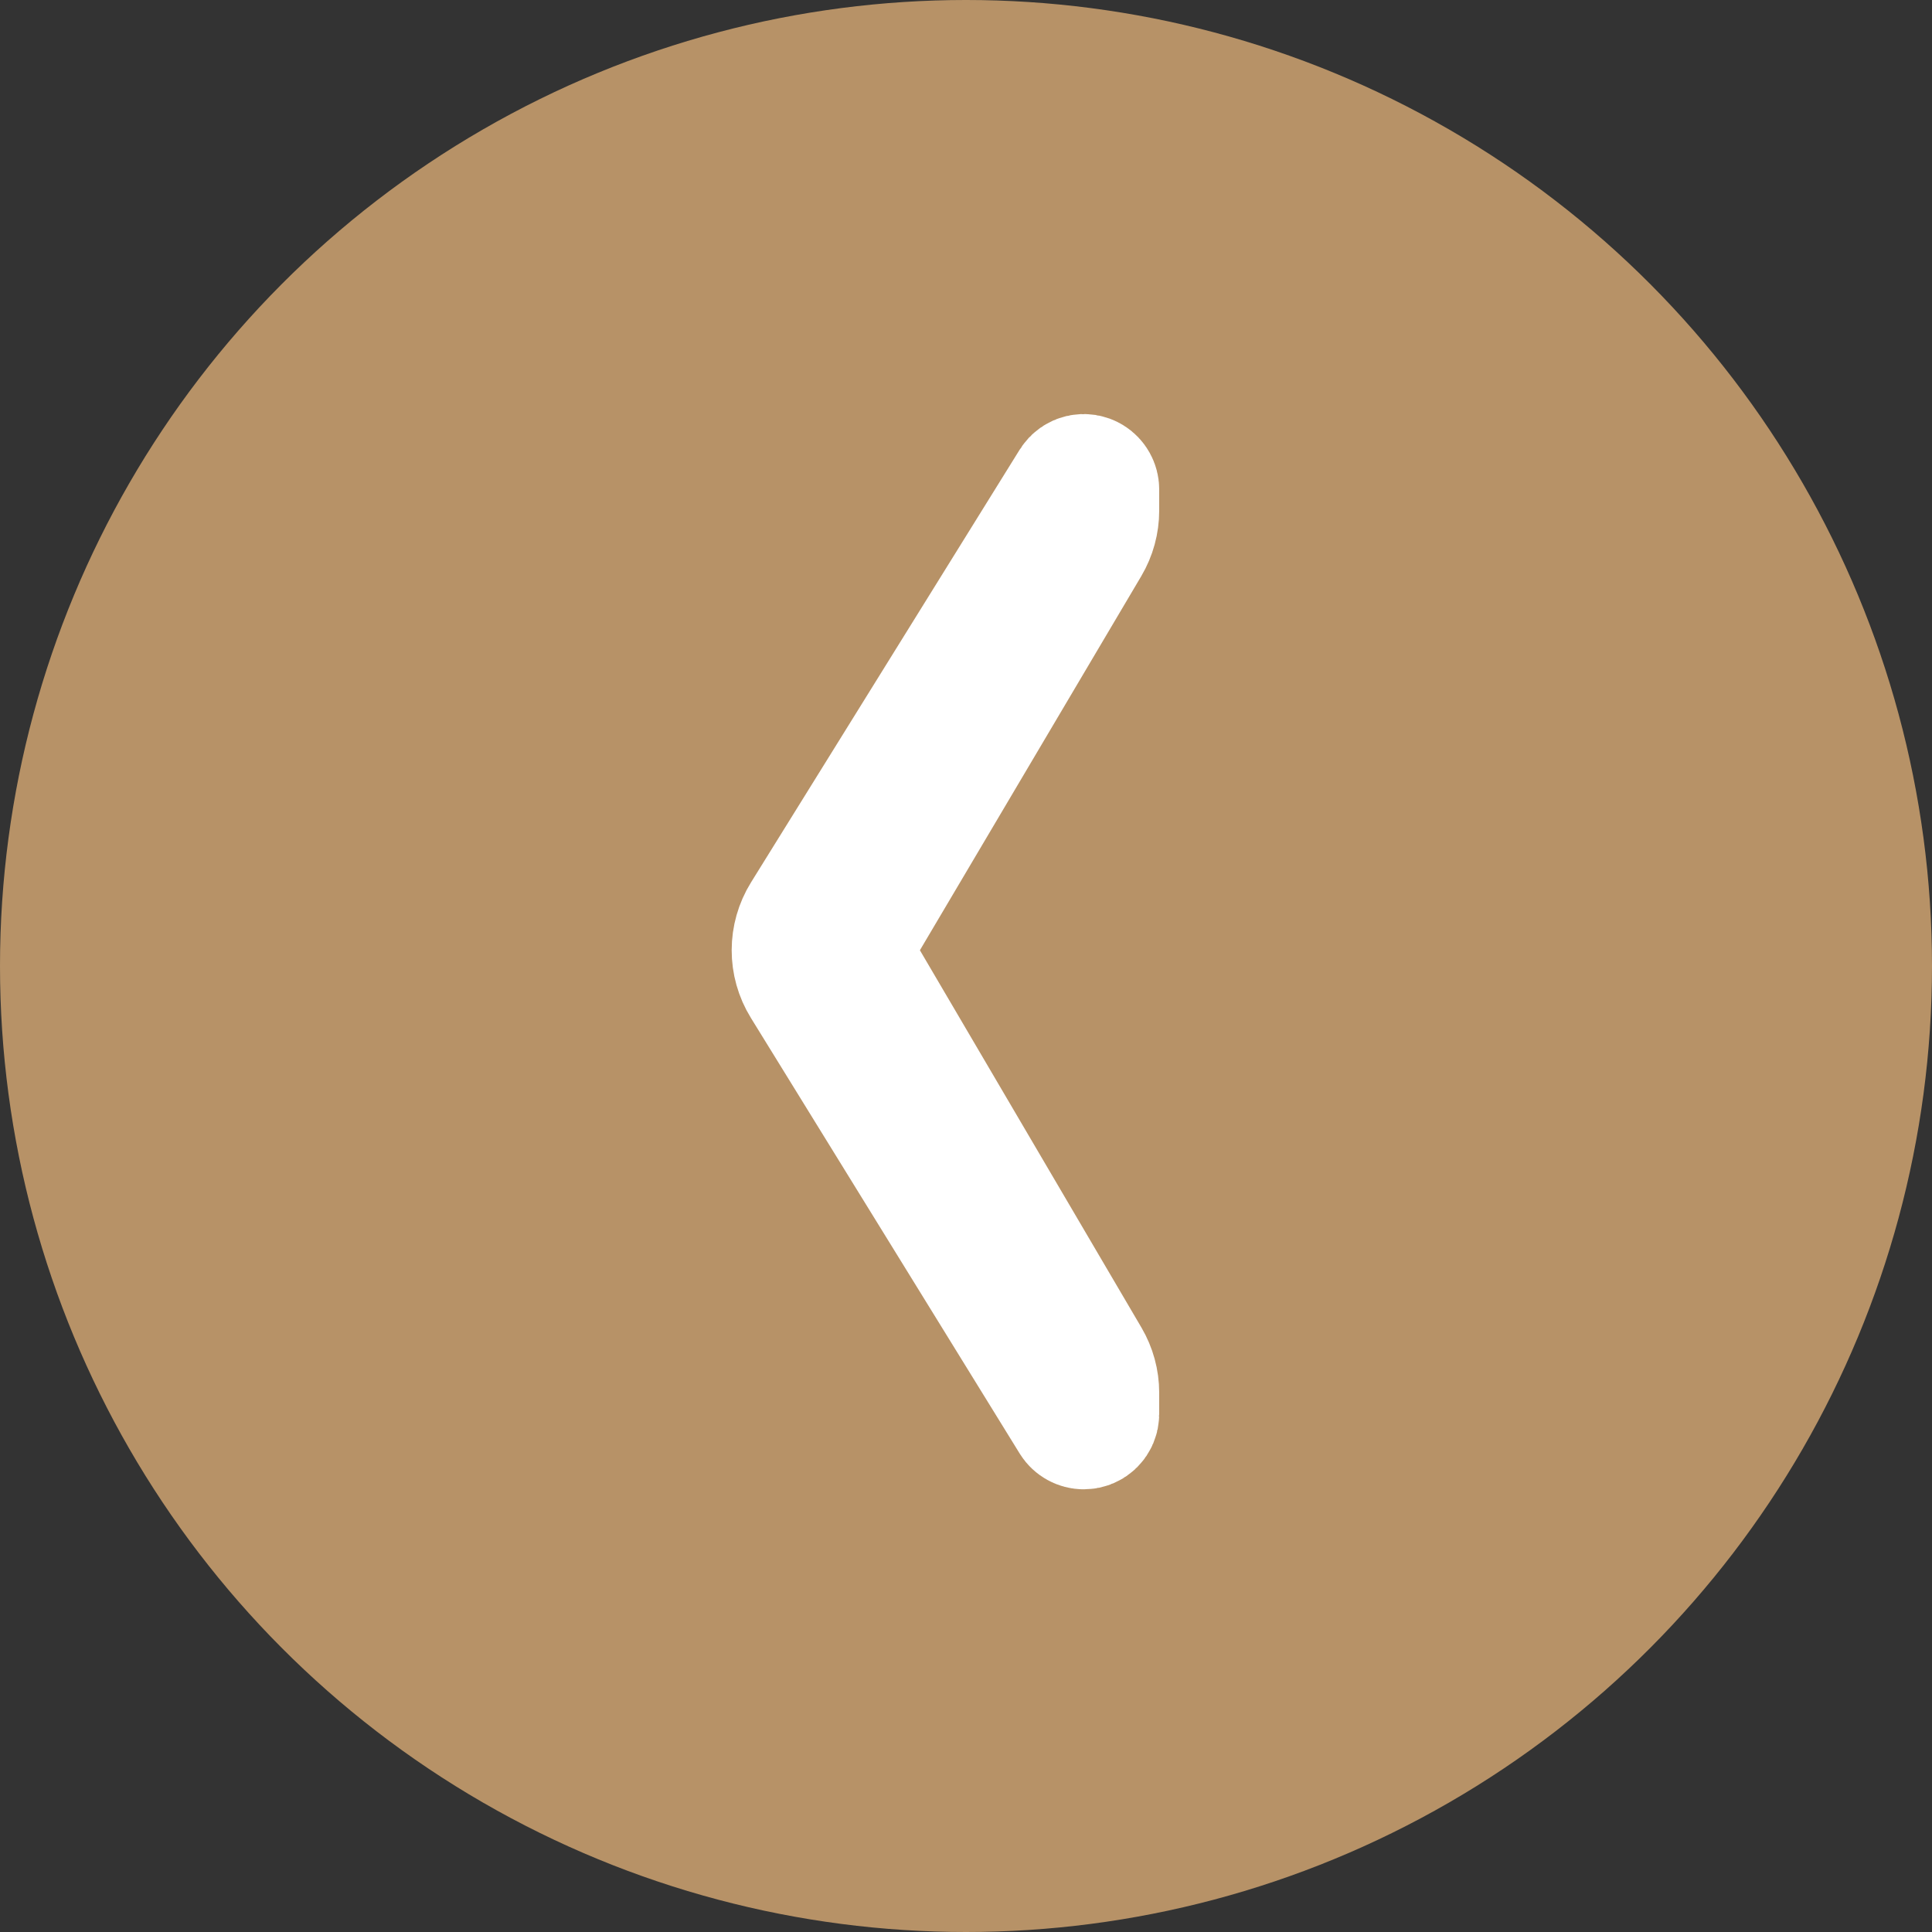
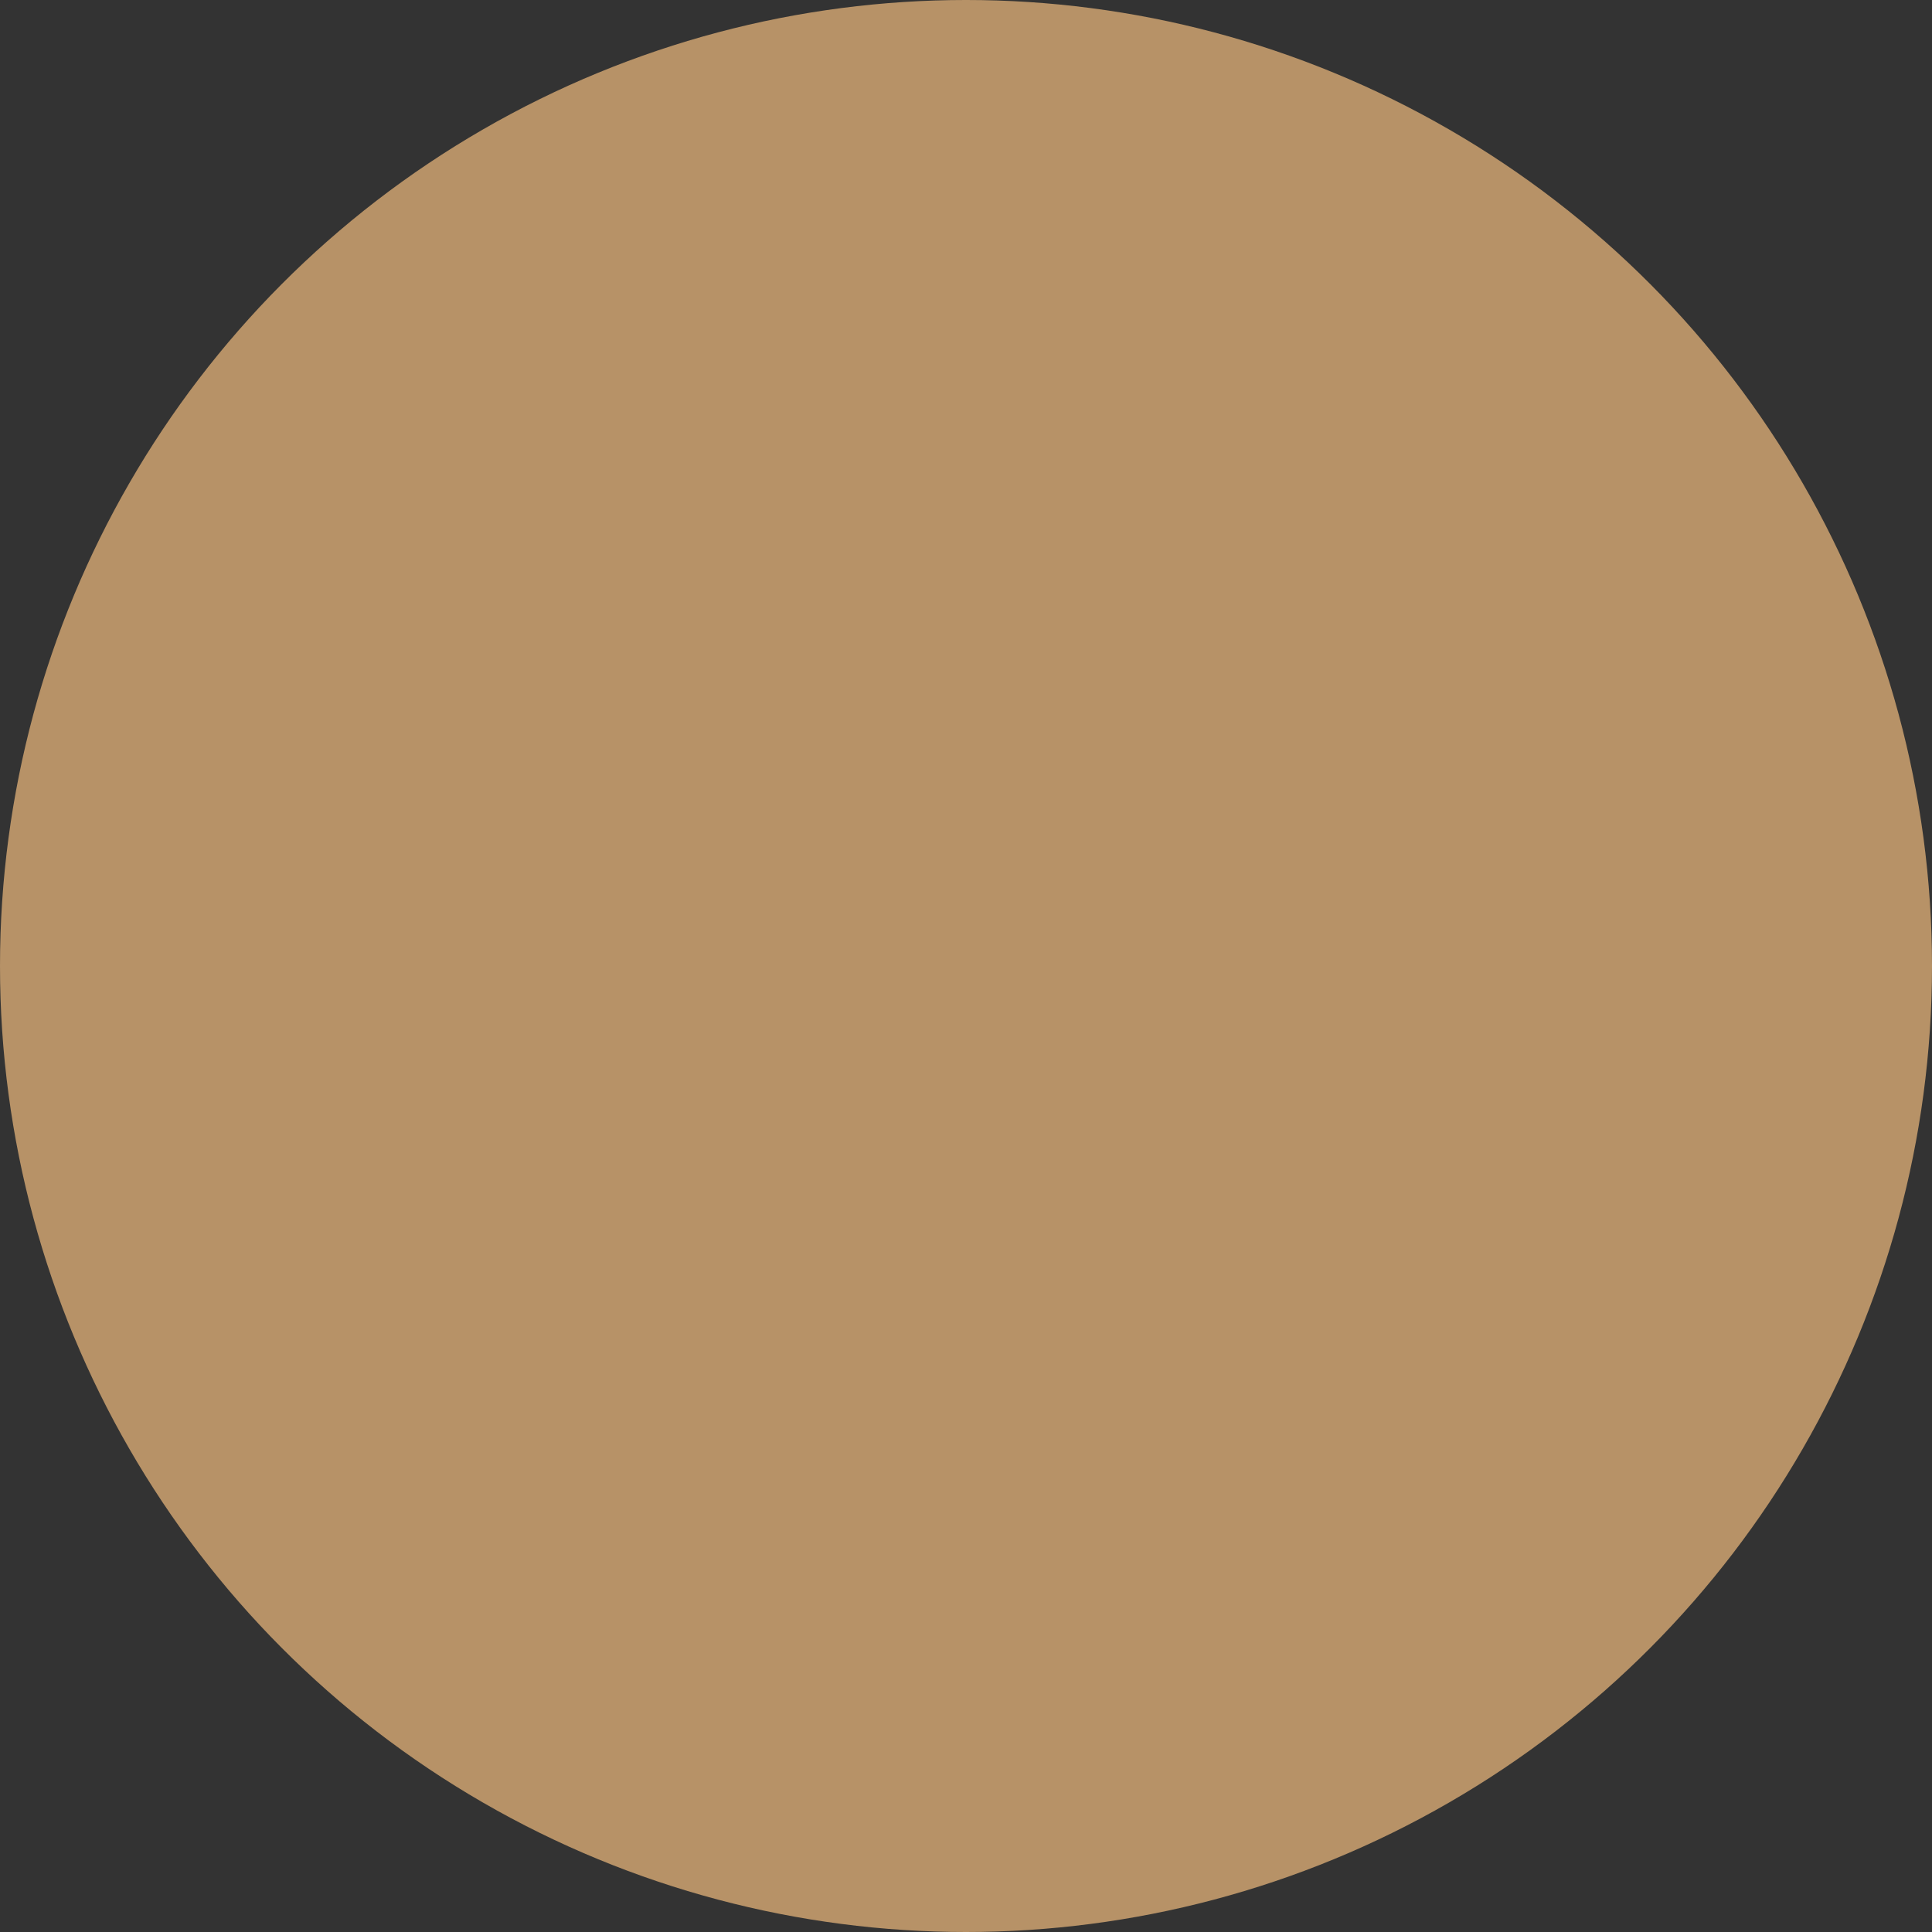
<svg xmlns="http://www.w3.org/2000/svg" width="30px" height="30px" viewBox="0 0 30 30" version="1.1">
  <rect x="0" y="0" width="30" height="30" fill="#333333" stroke="none" />
  <g stroke="none" stroke-width="1" fill="none" fill-rule="evenodd">
    <g transform="translate(-31, -188)">
      <g id="Group-3" transform="translate(46, 203) scale(-1, 1) translate(-46, -203) translate(31, 188)" fill-rule="nonzero">
        <circle id="Oval" fill="#B79267" cx="15" cy="15" r="15" />
-         <path d="M13.315,22.046 L17.489,15.281 C17.689,14.958 17.688,14.55 17.488,14.228 L13.317,7.51 C13.267,7.43 13.161,7.405 13.081,7.455 C13.031,7.486 13,7.541 13,7.601 L13,7.928 C13,8.107 13.048,8.283 13.139,8.437 L16.577,14.247 C16.762,14.56 16.763,14.949 16.578,15.262 L13.138,21.121 C13.048,21.275 13,21.449 13,21.627 L13,21.956 C13,22.05 13.076,22.126 13.17,22.126 C13.229,22.126 13.284,22.096 13.315,22.046 Z" stroke="#FFFFFF" stroke-width="2" />
      </g>
    </g>
  </g>
</svg>